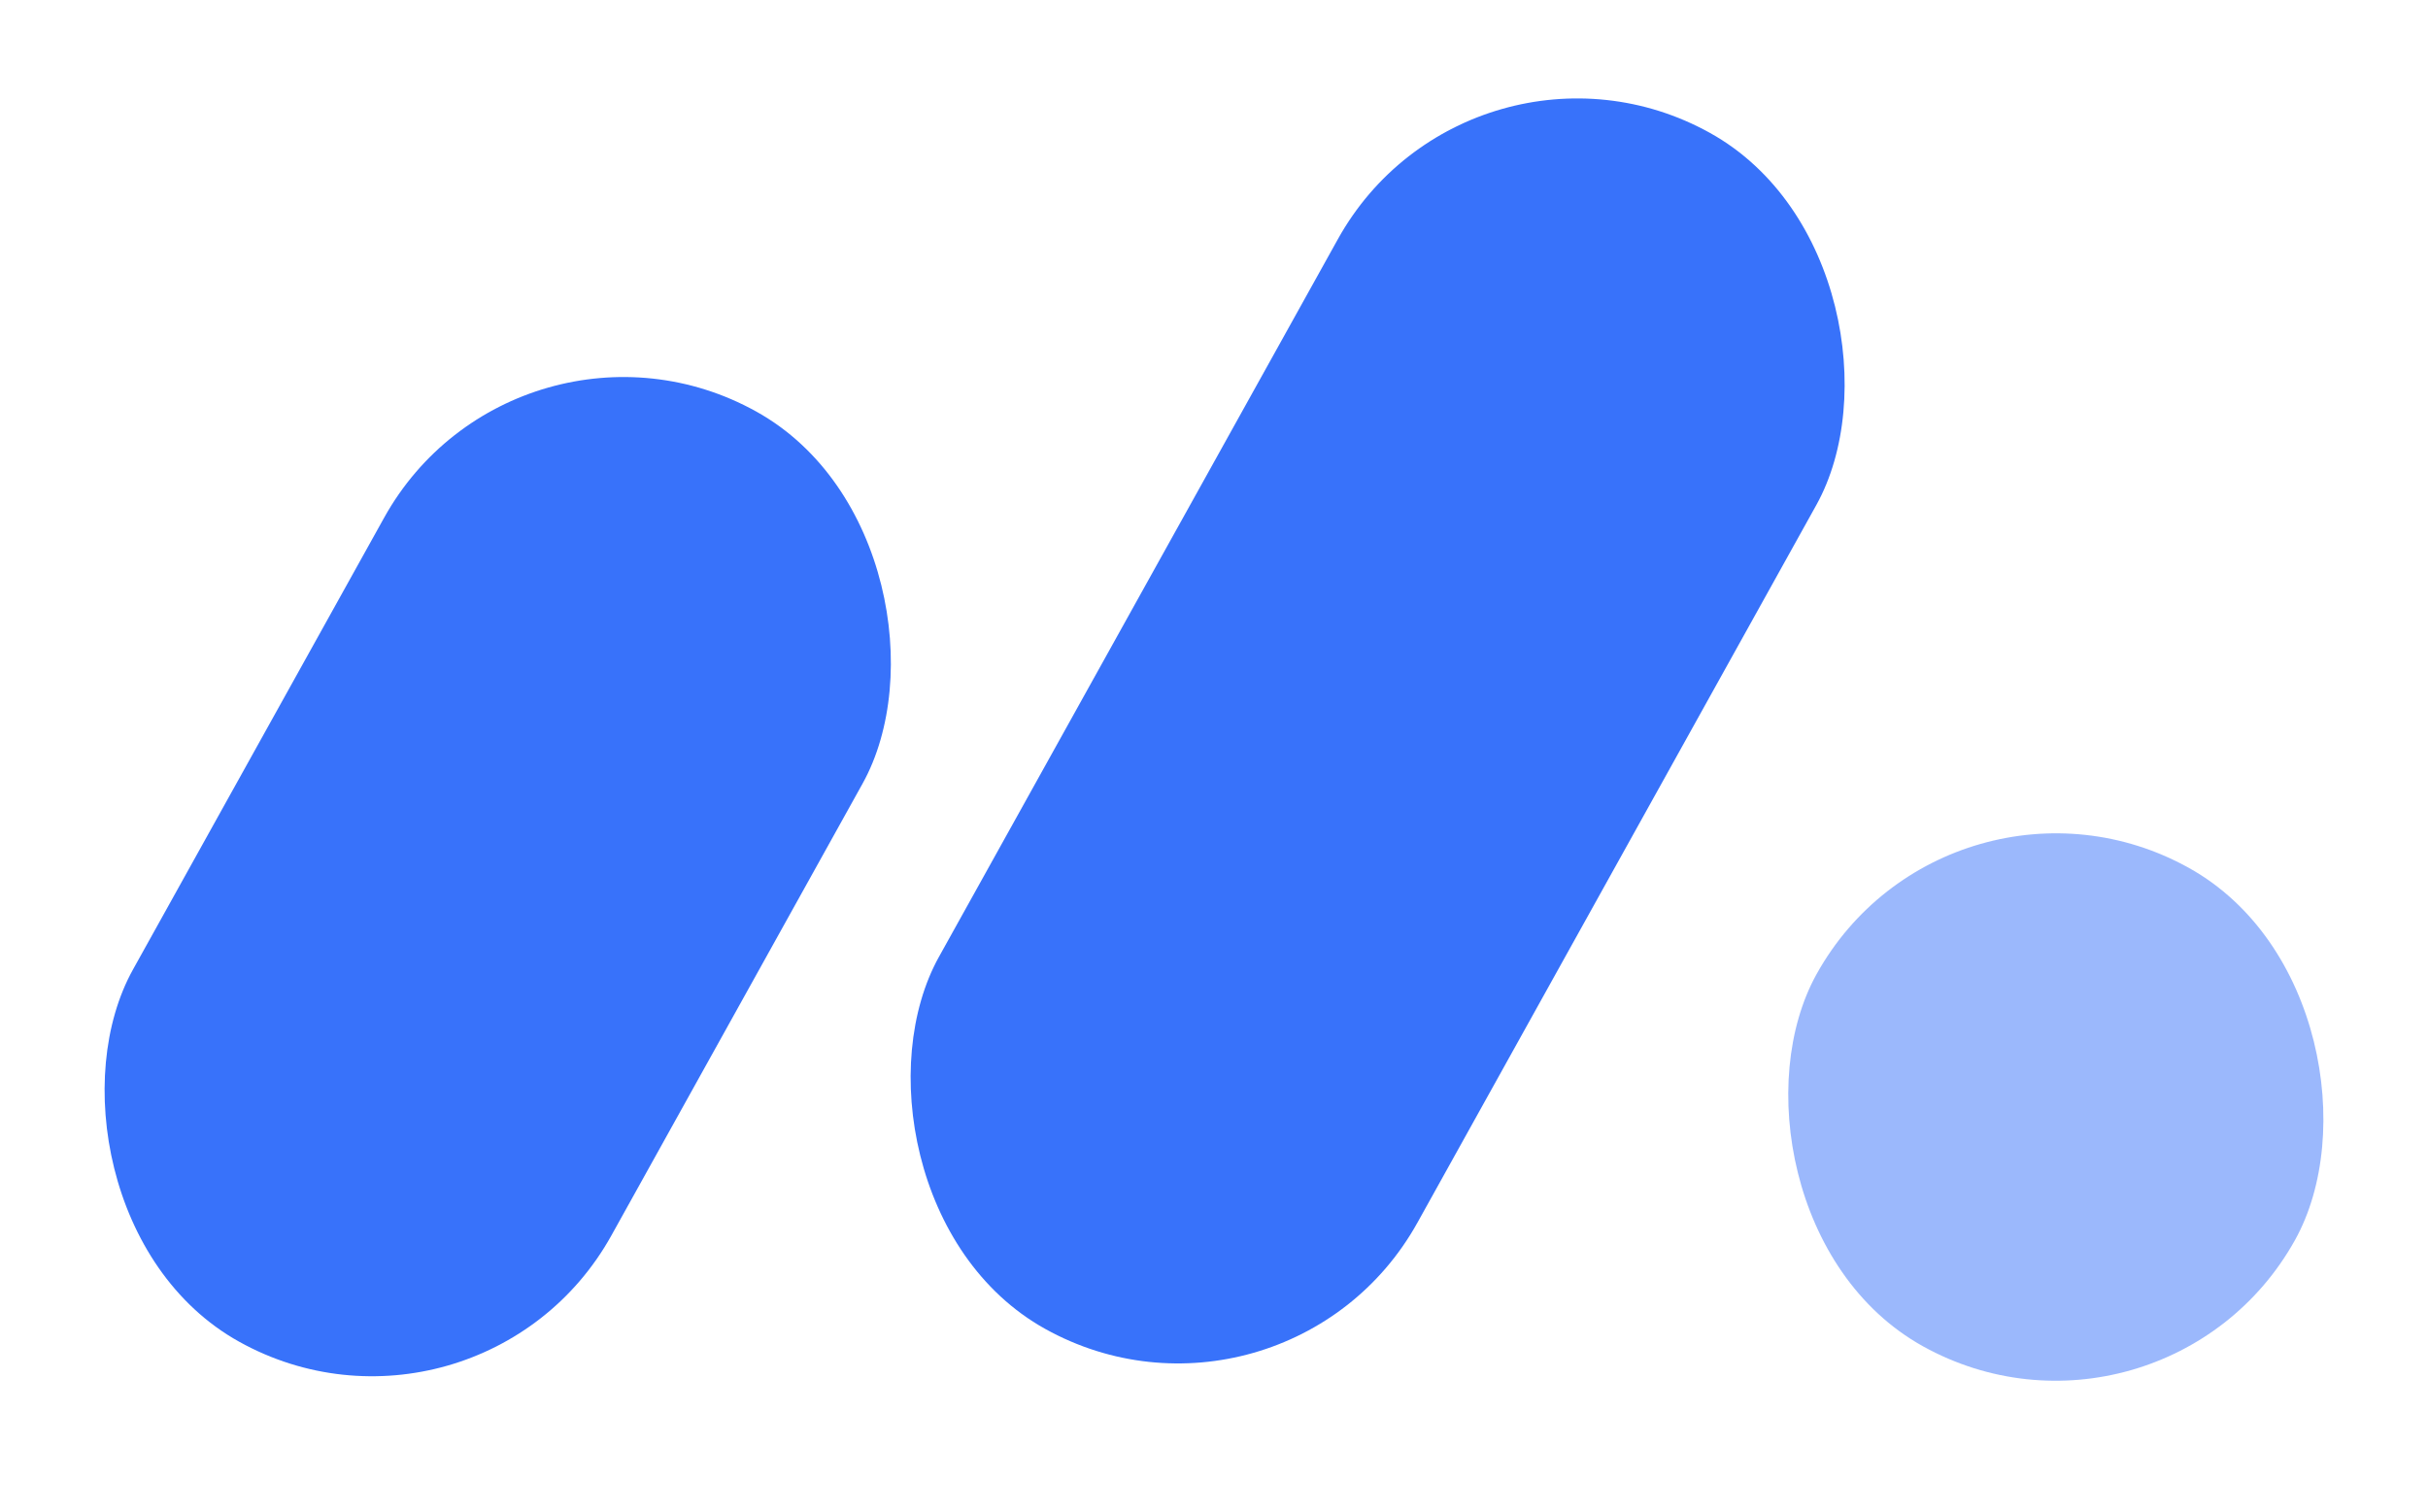
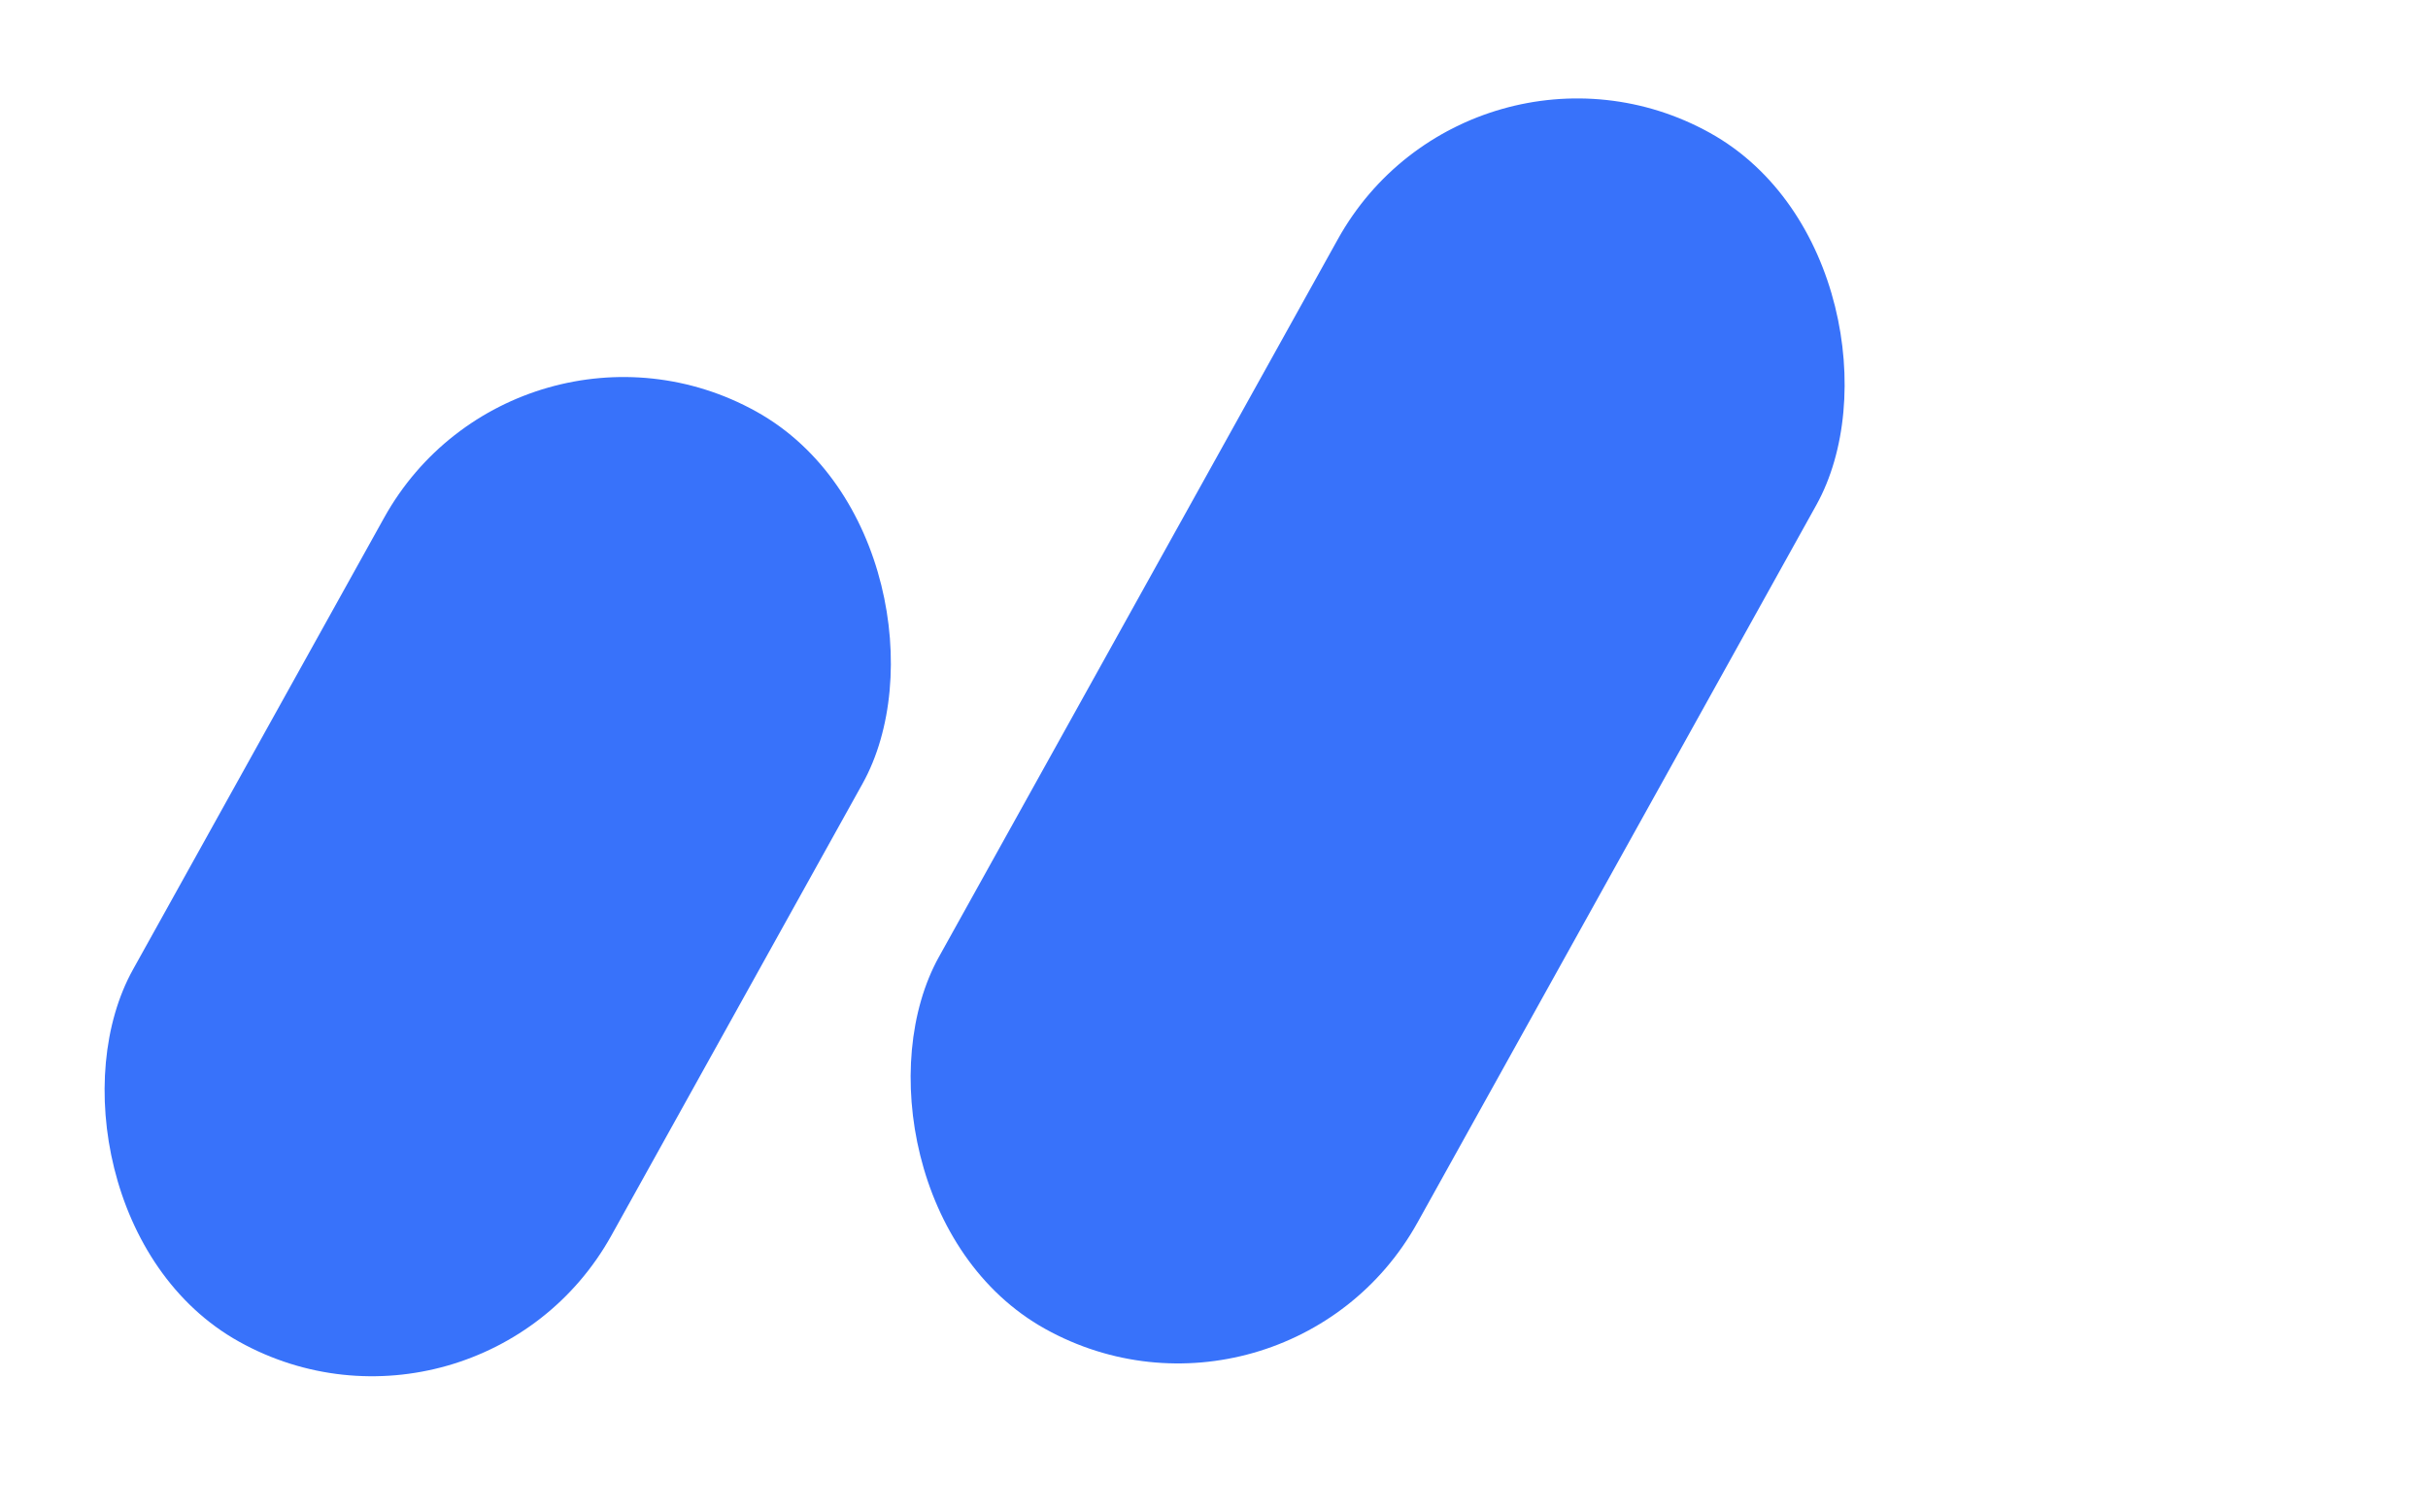
<svg xmlns="http://www.w3.org/2000/svg" width="61" height="38" viewBox="0 0 61 38" fill="none">
  <rect x="12.99" y="7" width="13.752" height="26.74" rx="6.876" transform="rotate(29.065 12.99 7)" fill="#3872FA" />
  <rect x="36.952" width="13.752" height="34.38" rx="6.876" transform="rotate(29.065 36.952 0)" fill="#3872FA" />
-   <rect opacity="0.5" x="48.98" y="18.465" width="13.752" height="13.752" rx="6.876" transform="rotate(29.065 48.98 18.465)" fill="#3872FA" />
</svg>